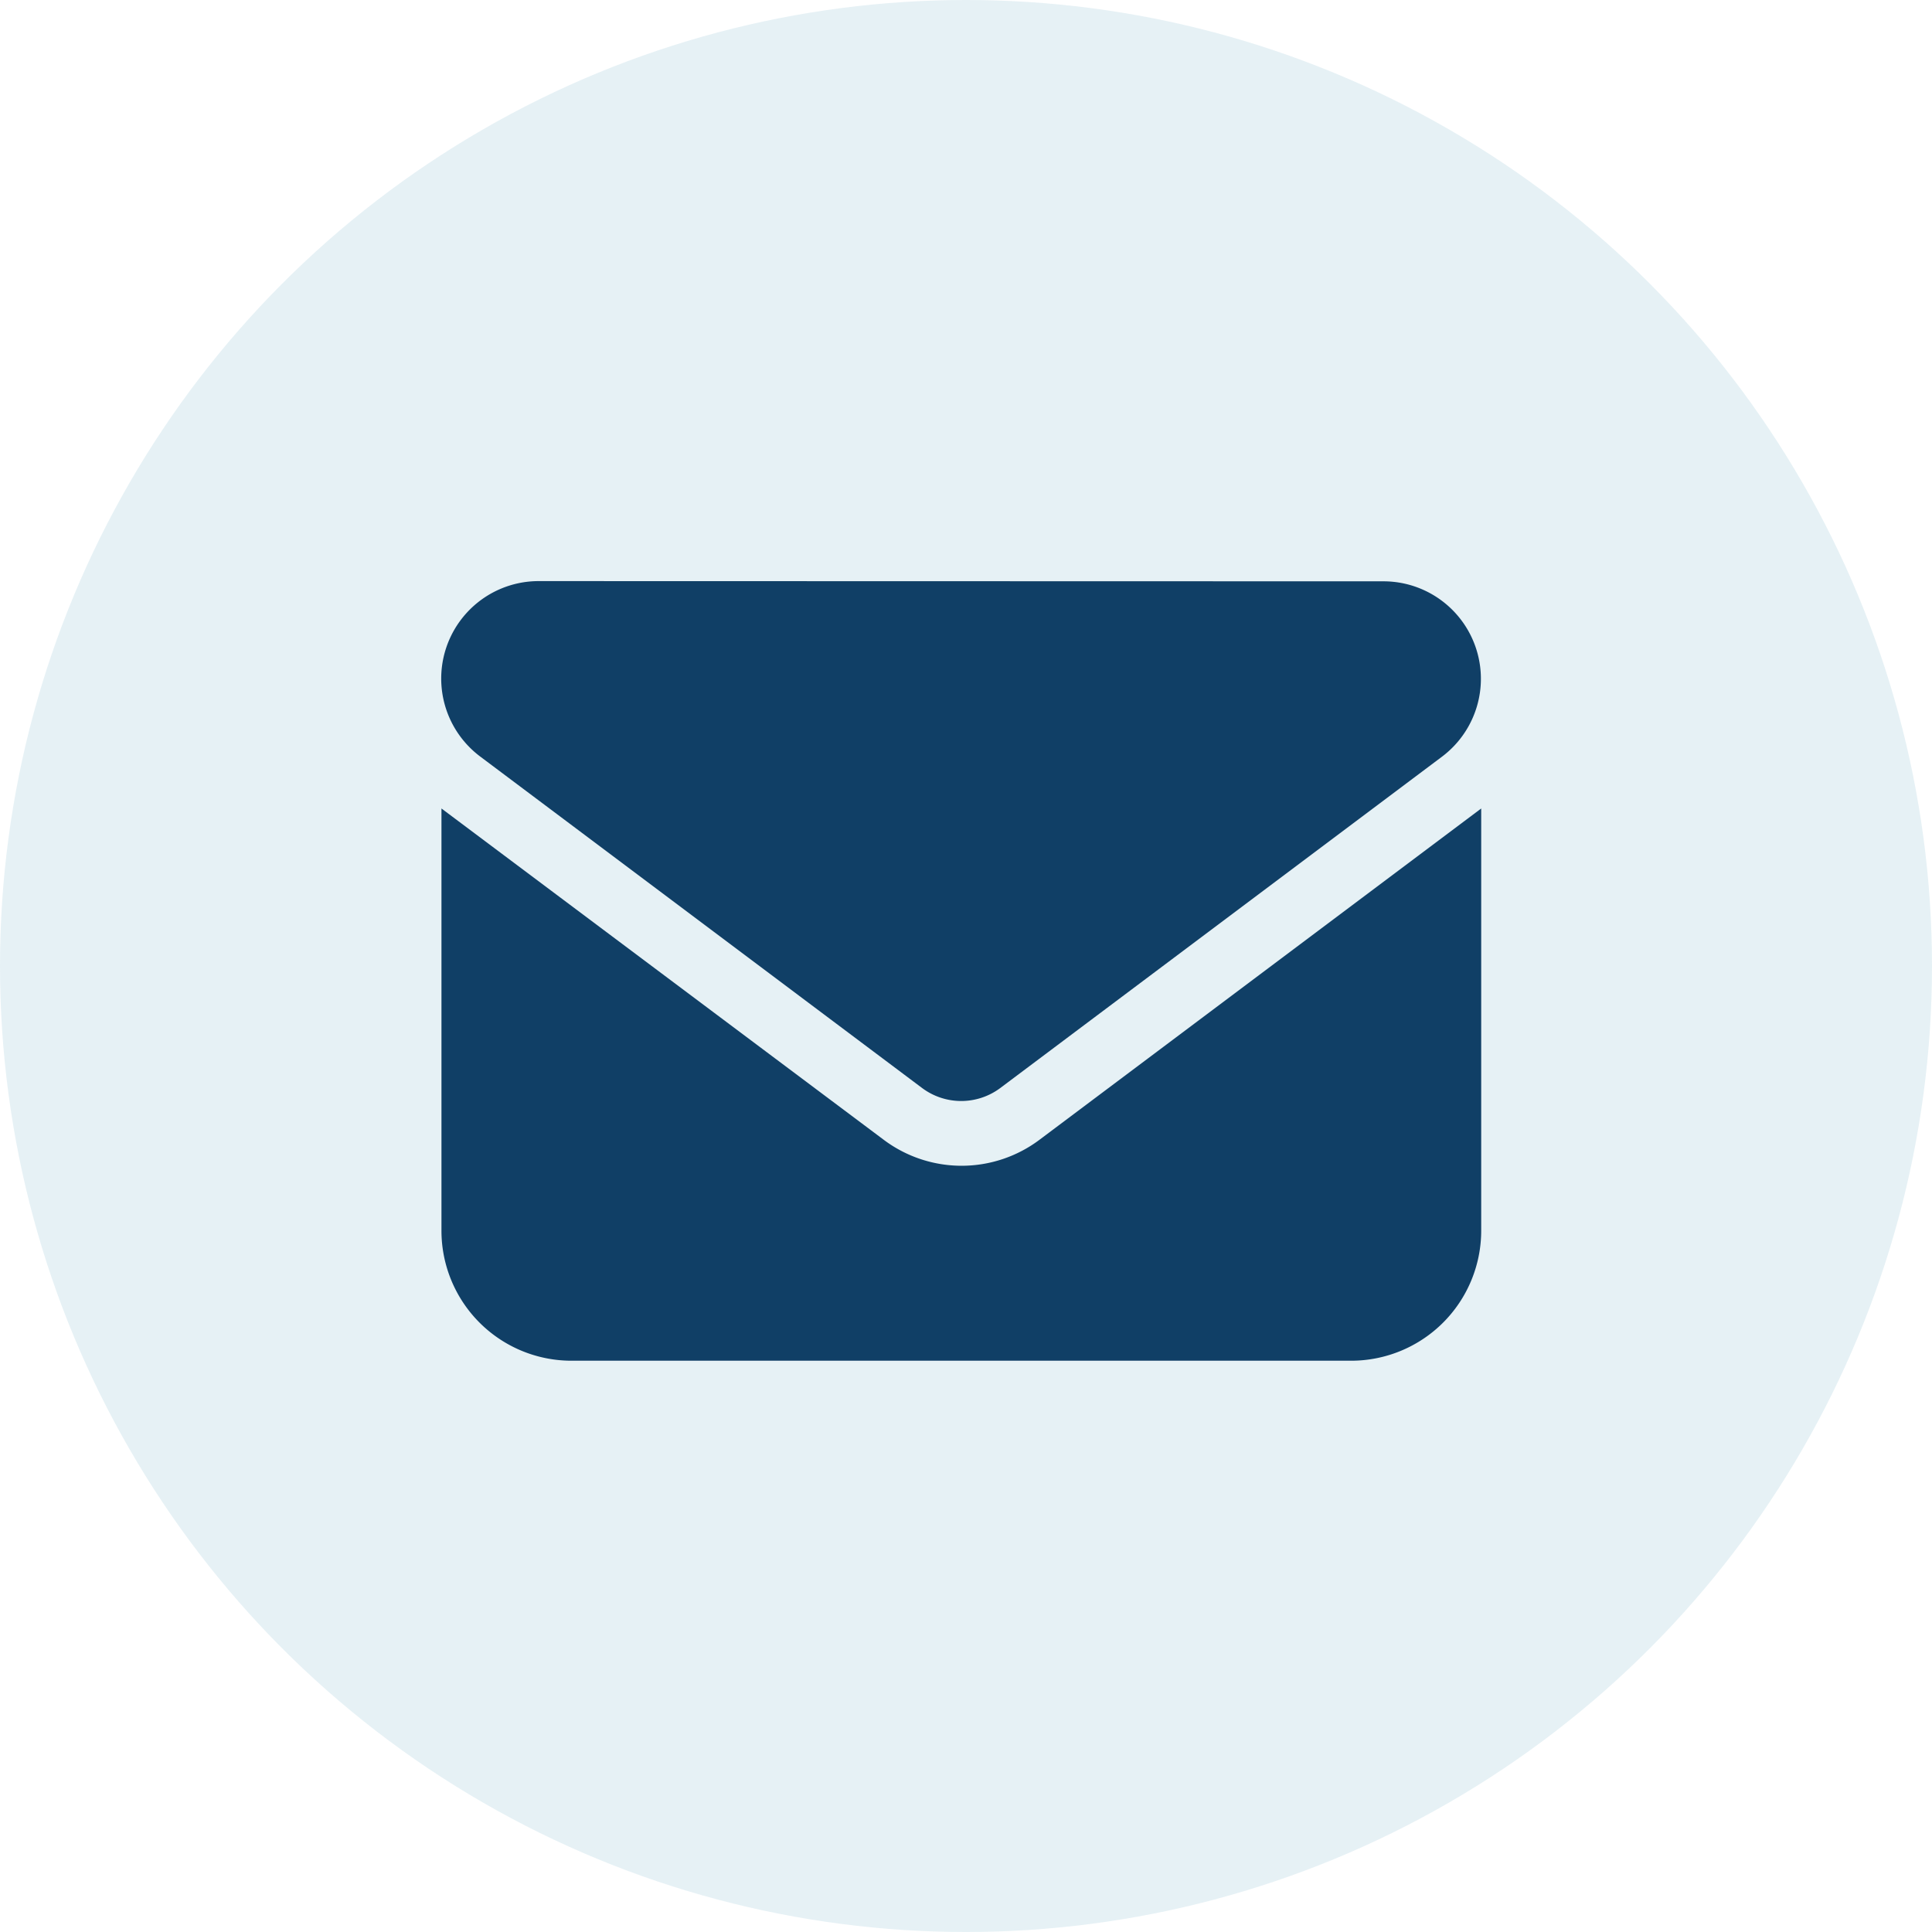
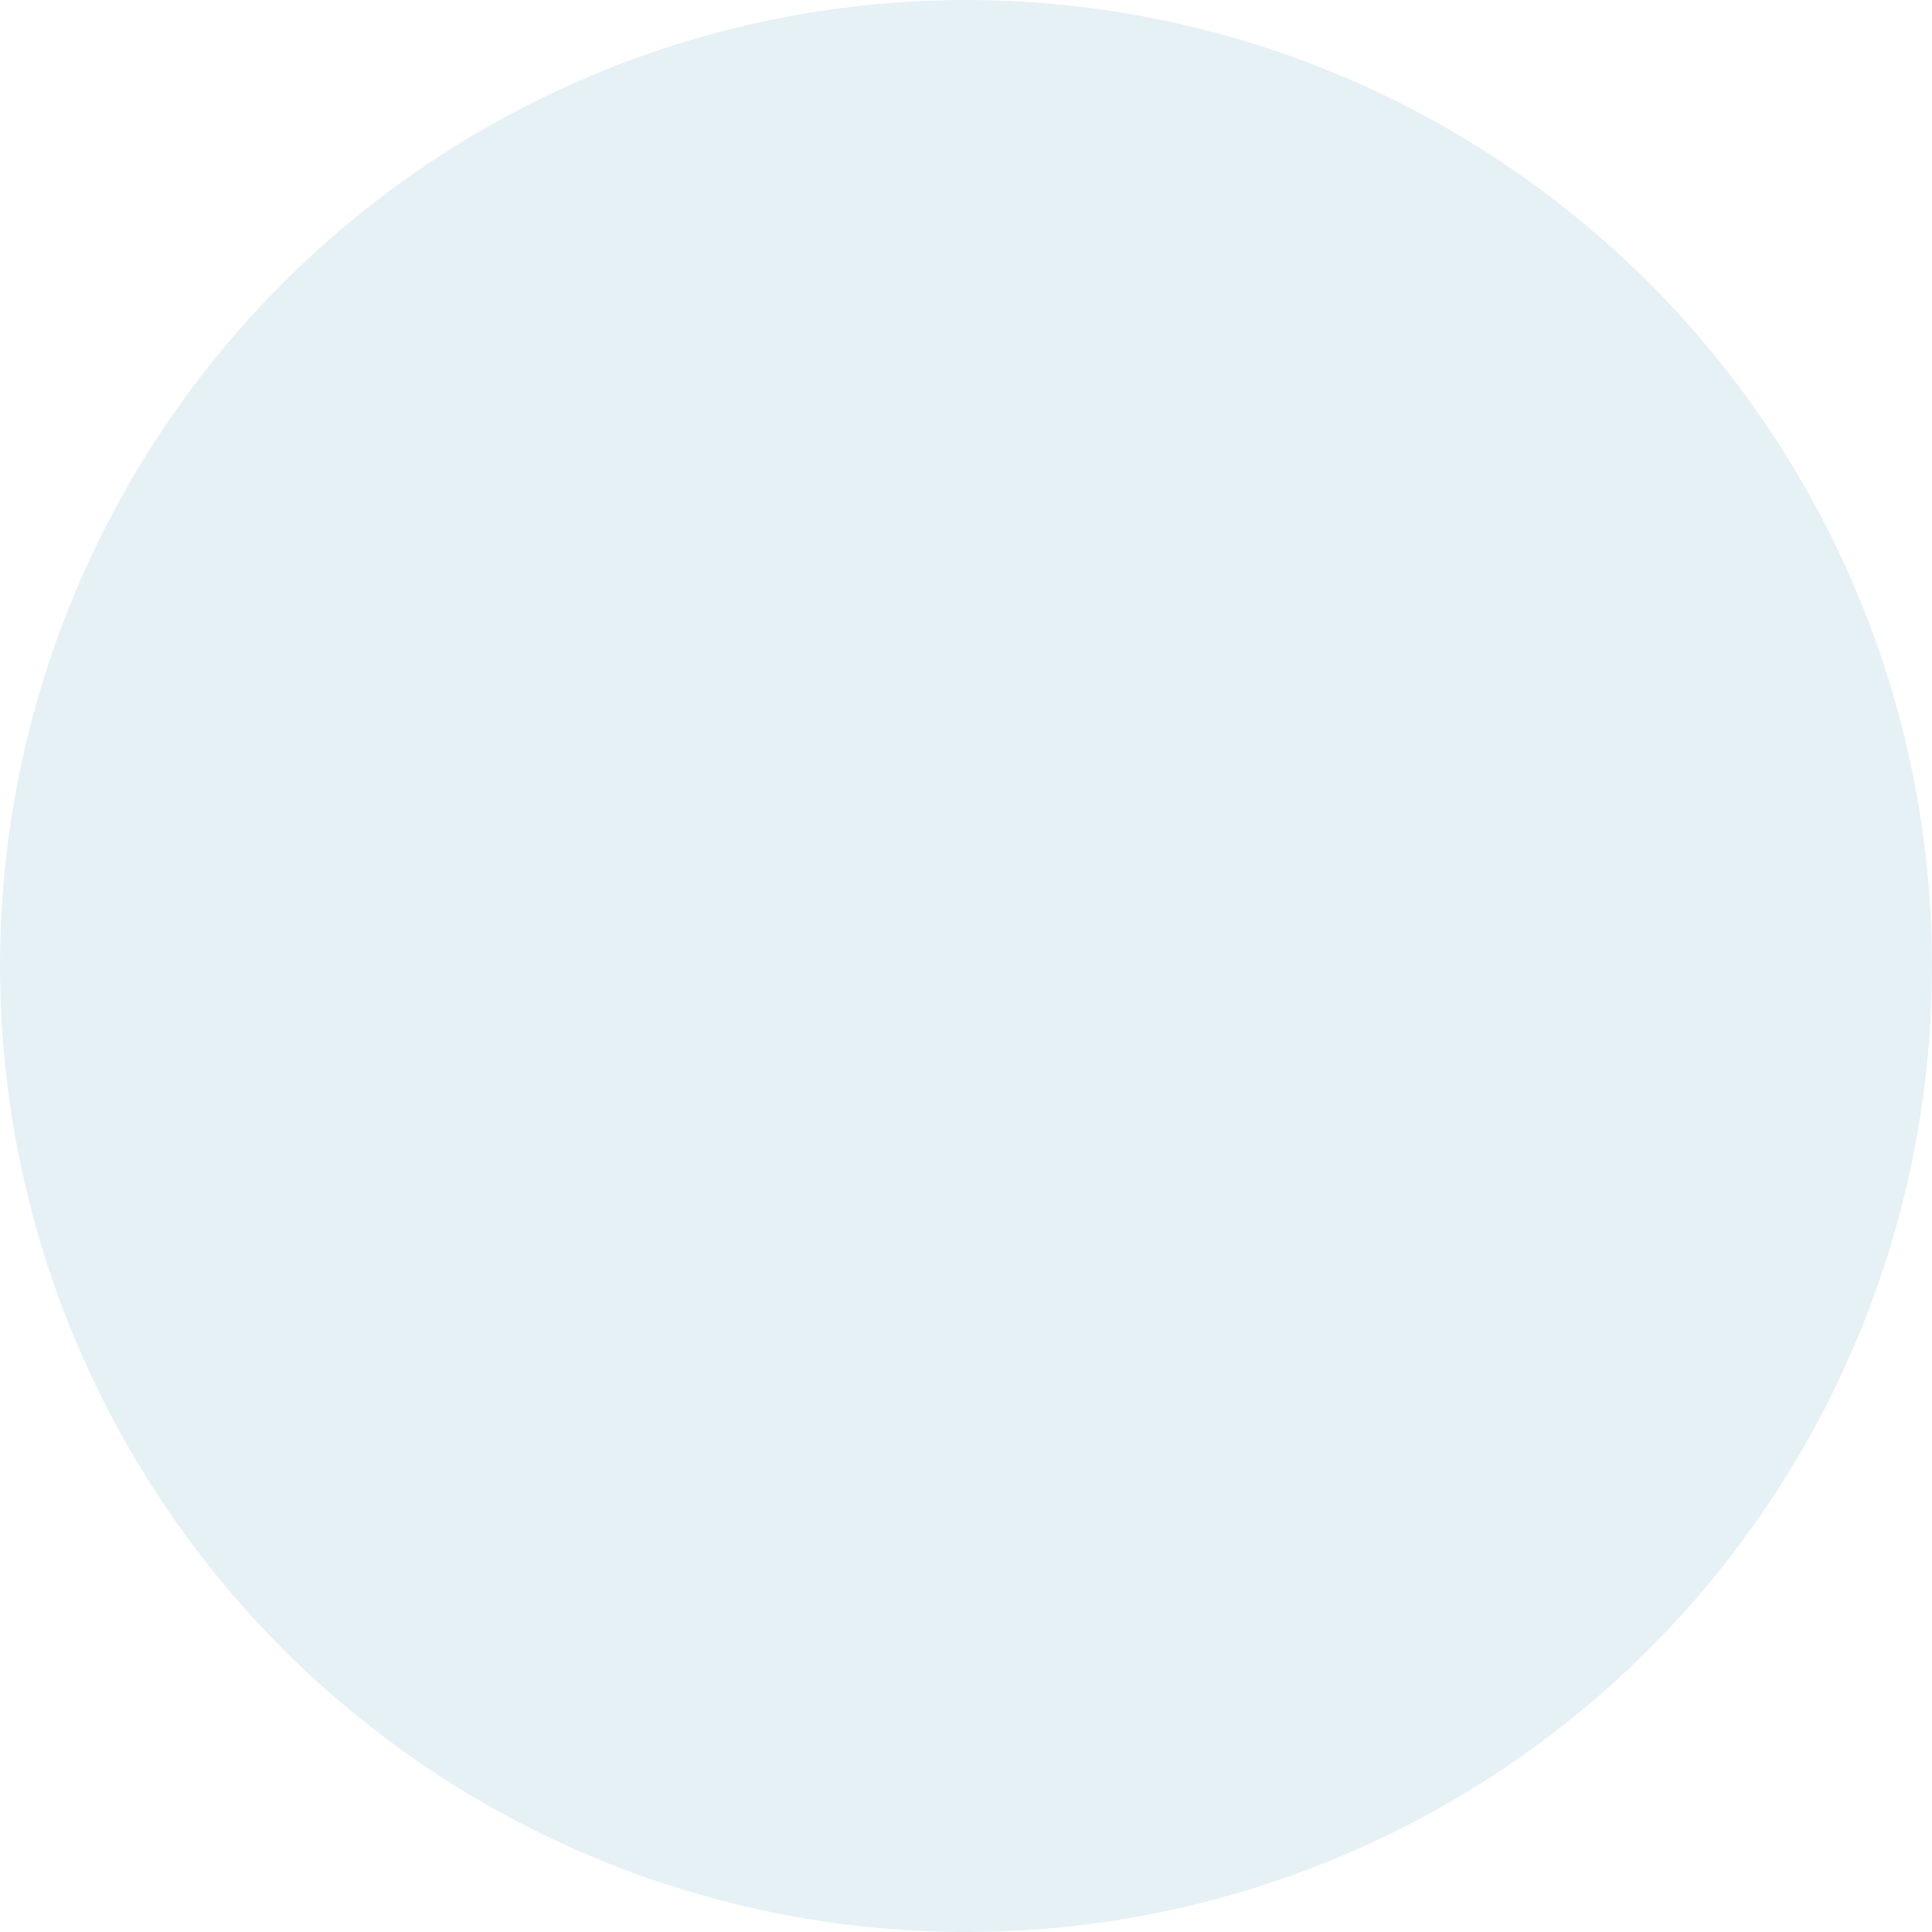
<svg xmlns="http://www.w3.org/2000/svg" viewBox="0 0 360 360">
  <defs>
    <style>.cls-1{fill:#02759f;opacity:0.1;}.cls-2{fill:#103f66;}</style>
  </defs>
  <g id="Layer_2" data-name="Layer 2">
    <g id="Layer_1-2" data-name="Layer 1">
      <circle class="cls-1" cx="180" cy="180" r="180" />
-       <path class="cls-2" d="M100.41,108.28A18.16,18.16,0,0,0,89.52,141l82.32,61.75a12.17,12.17,0,0,0,14.53,0L268.69,141a18.16,18.16,0,0,0-10.9-32.68ZM82.26,150.65v78.69a24.23,24.23,0,0,0,24.21,24.21H251.74A24.24,24.24,0,0,0,276,229.34V150.65l-82.32,61.74a24.17,24.17,0,0,1-29,0Z" />
    </g>
  </g>
</svg>